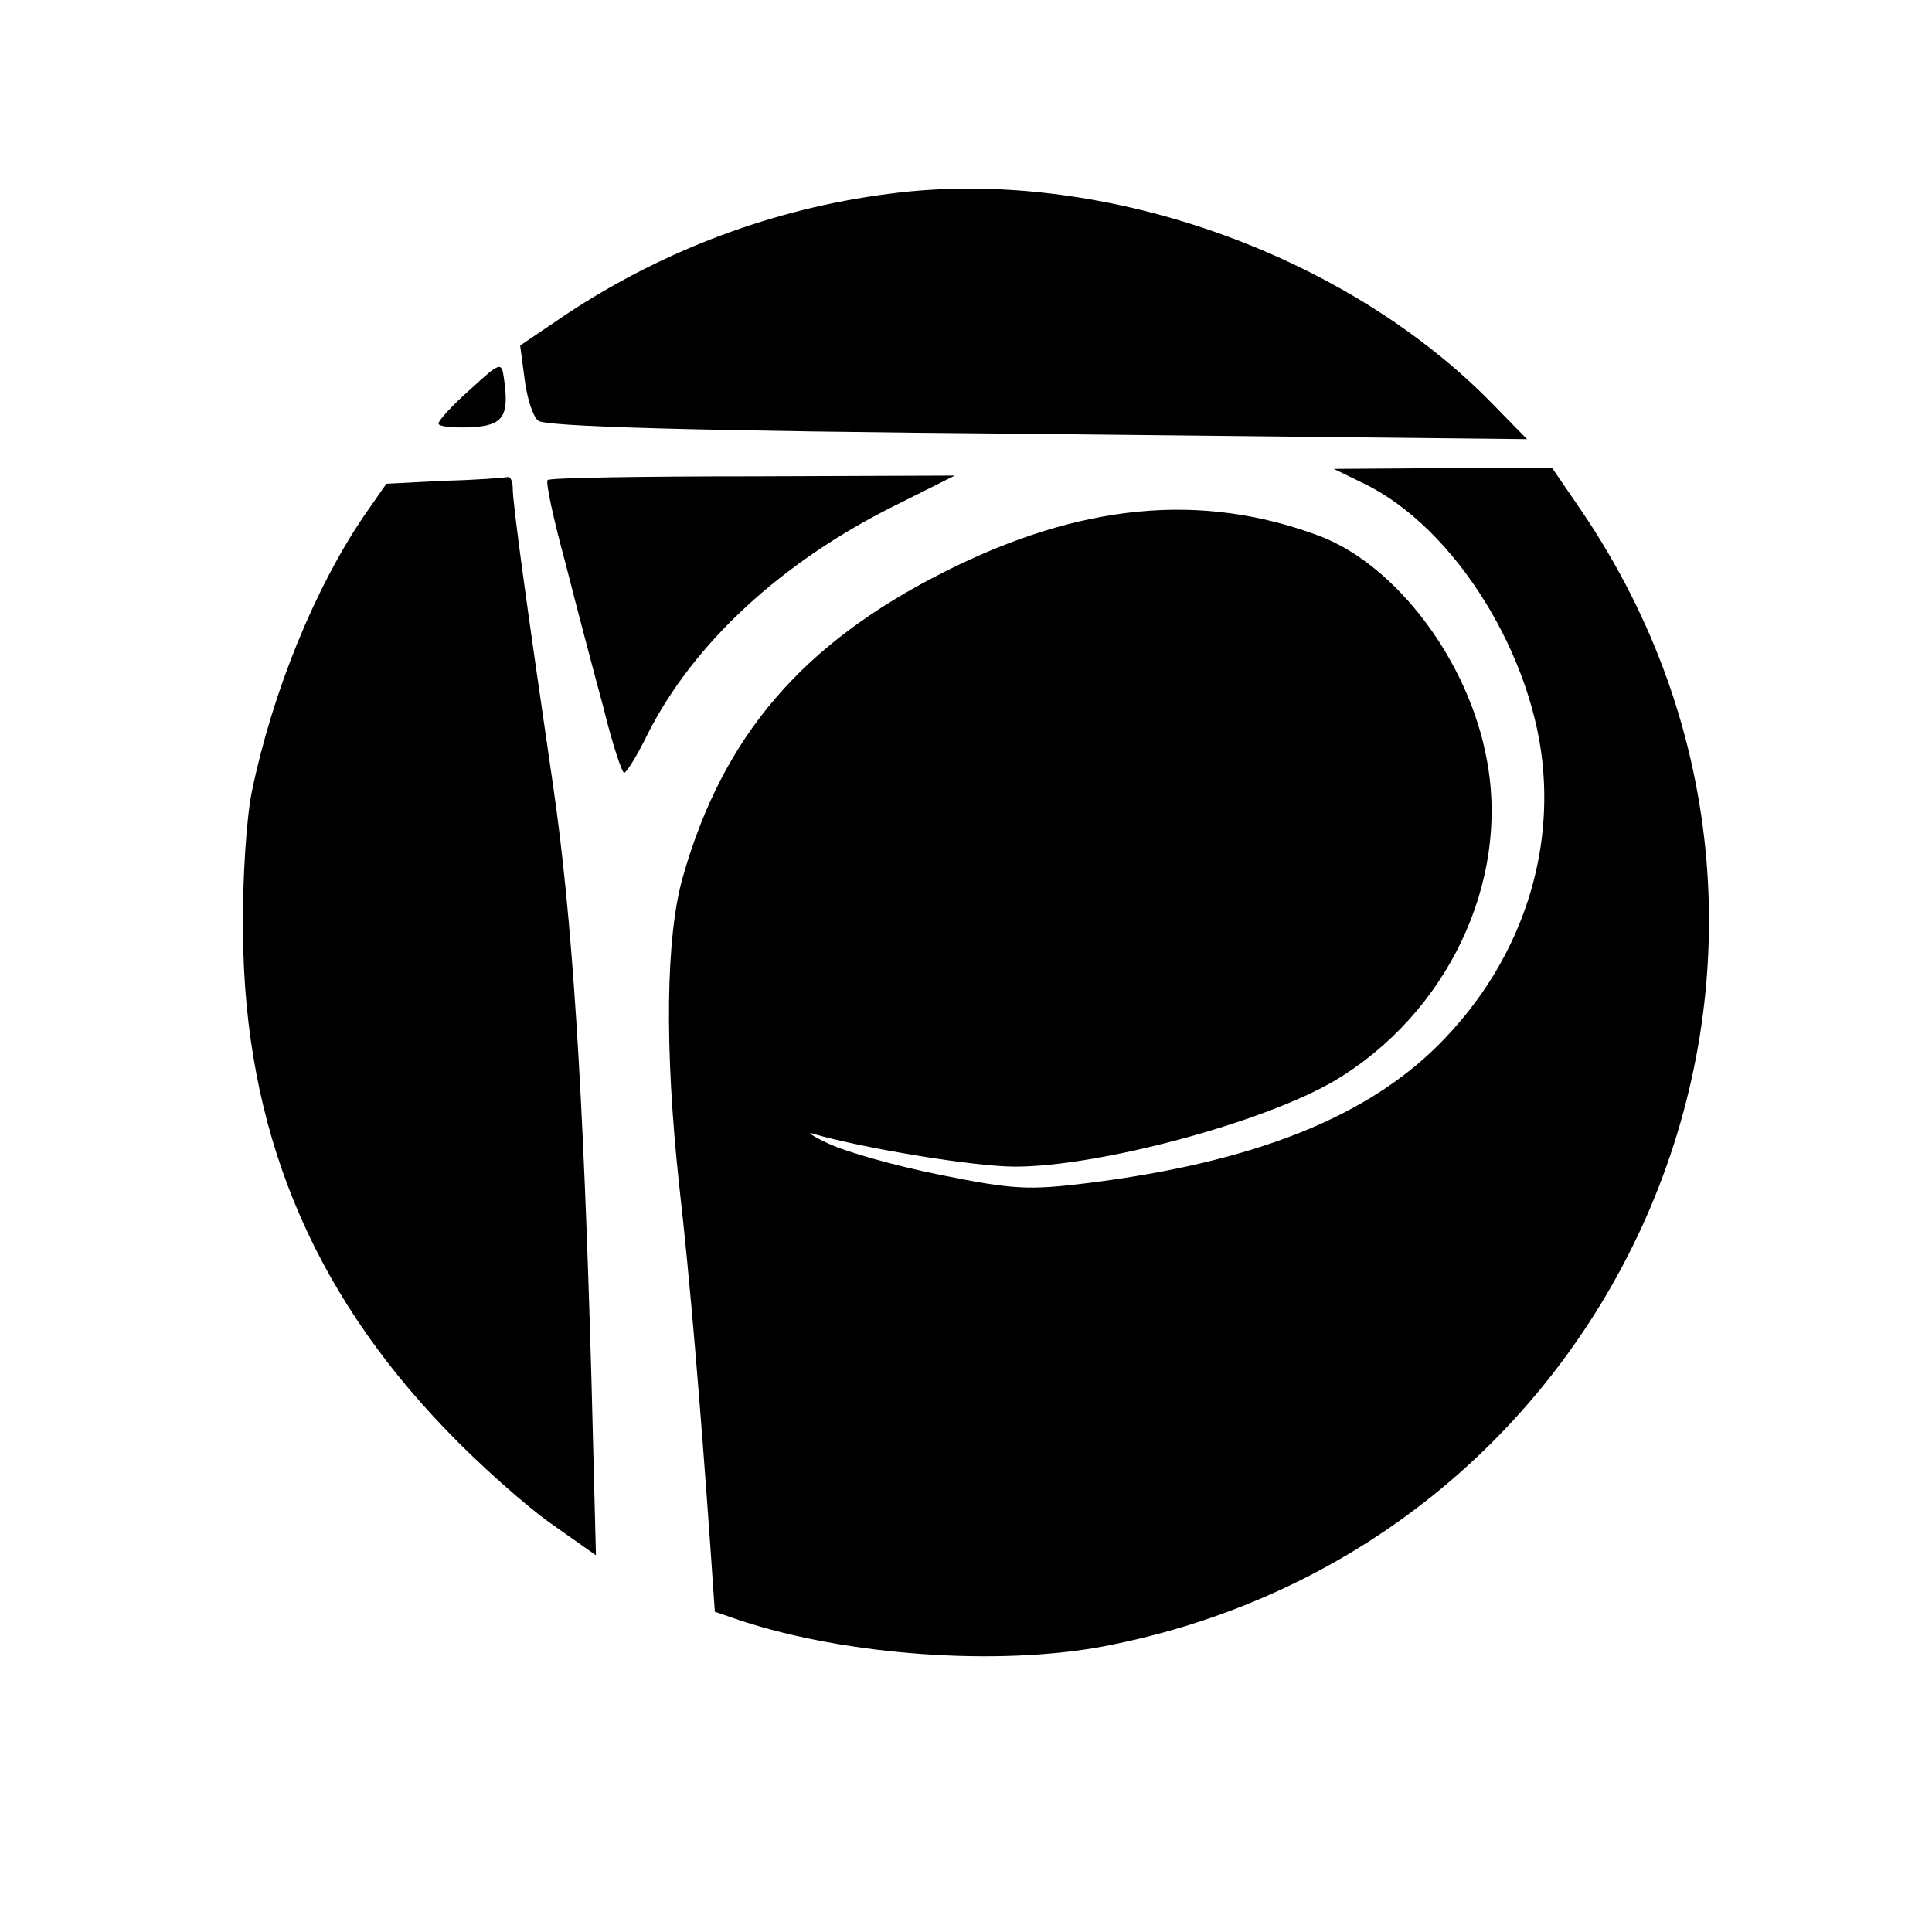
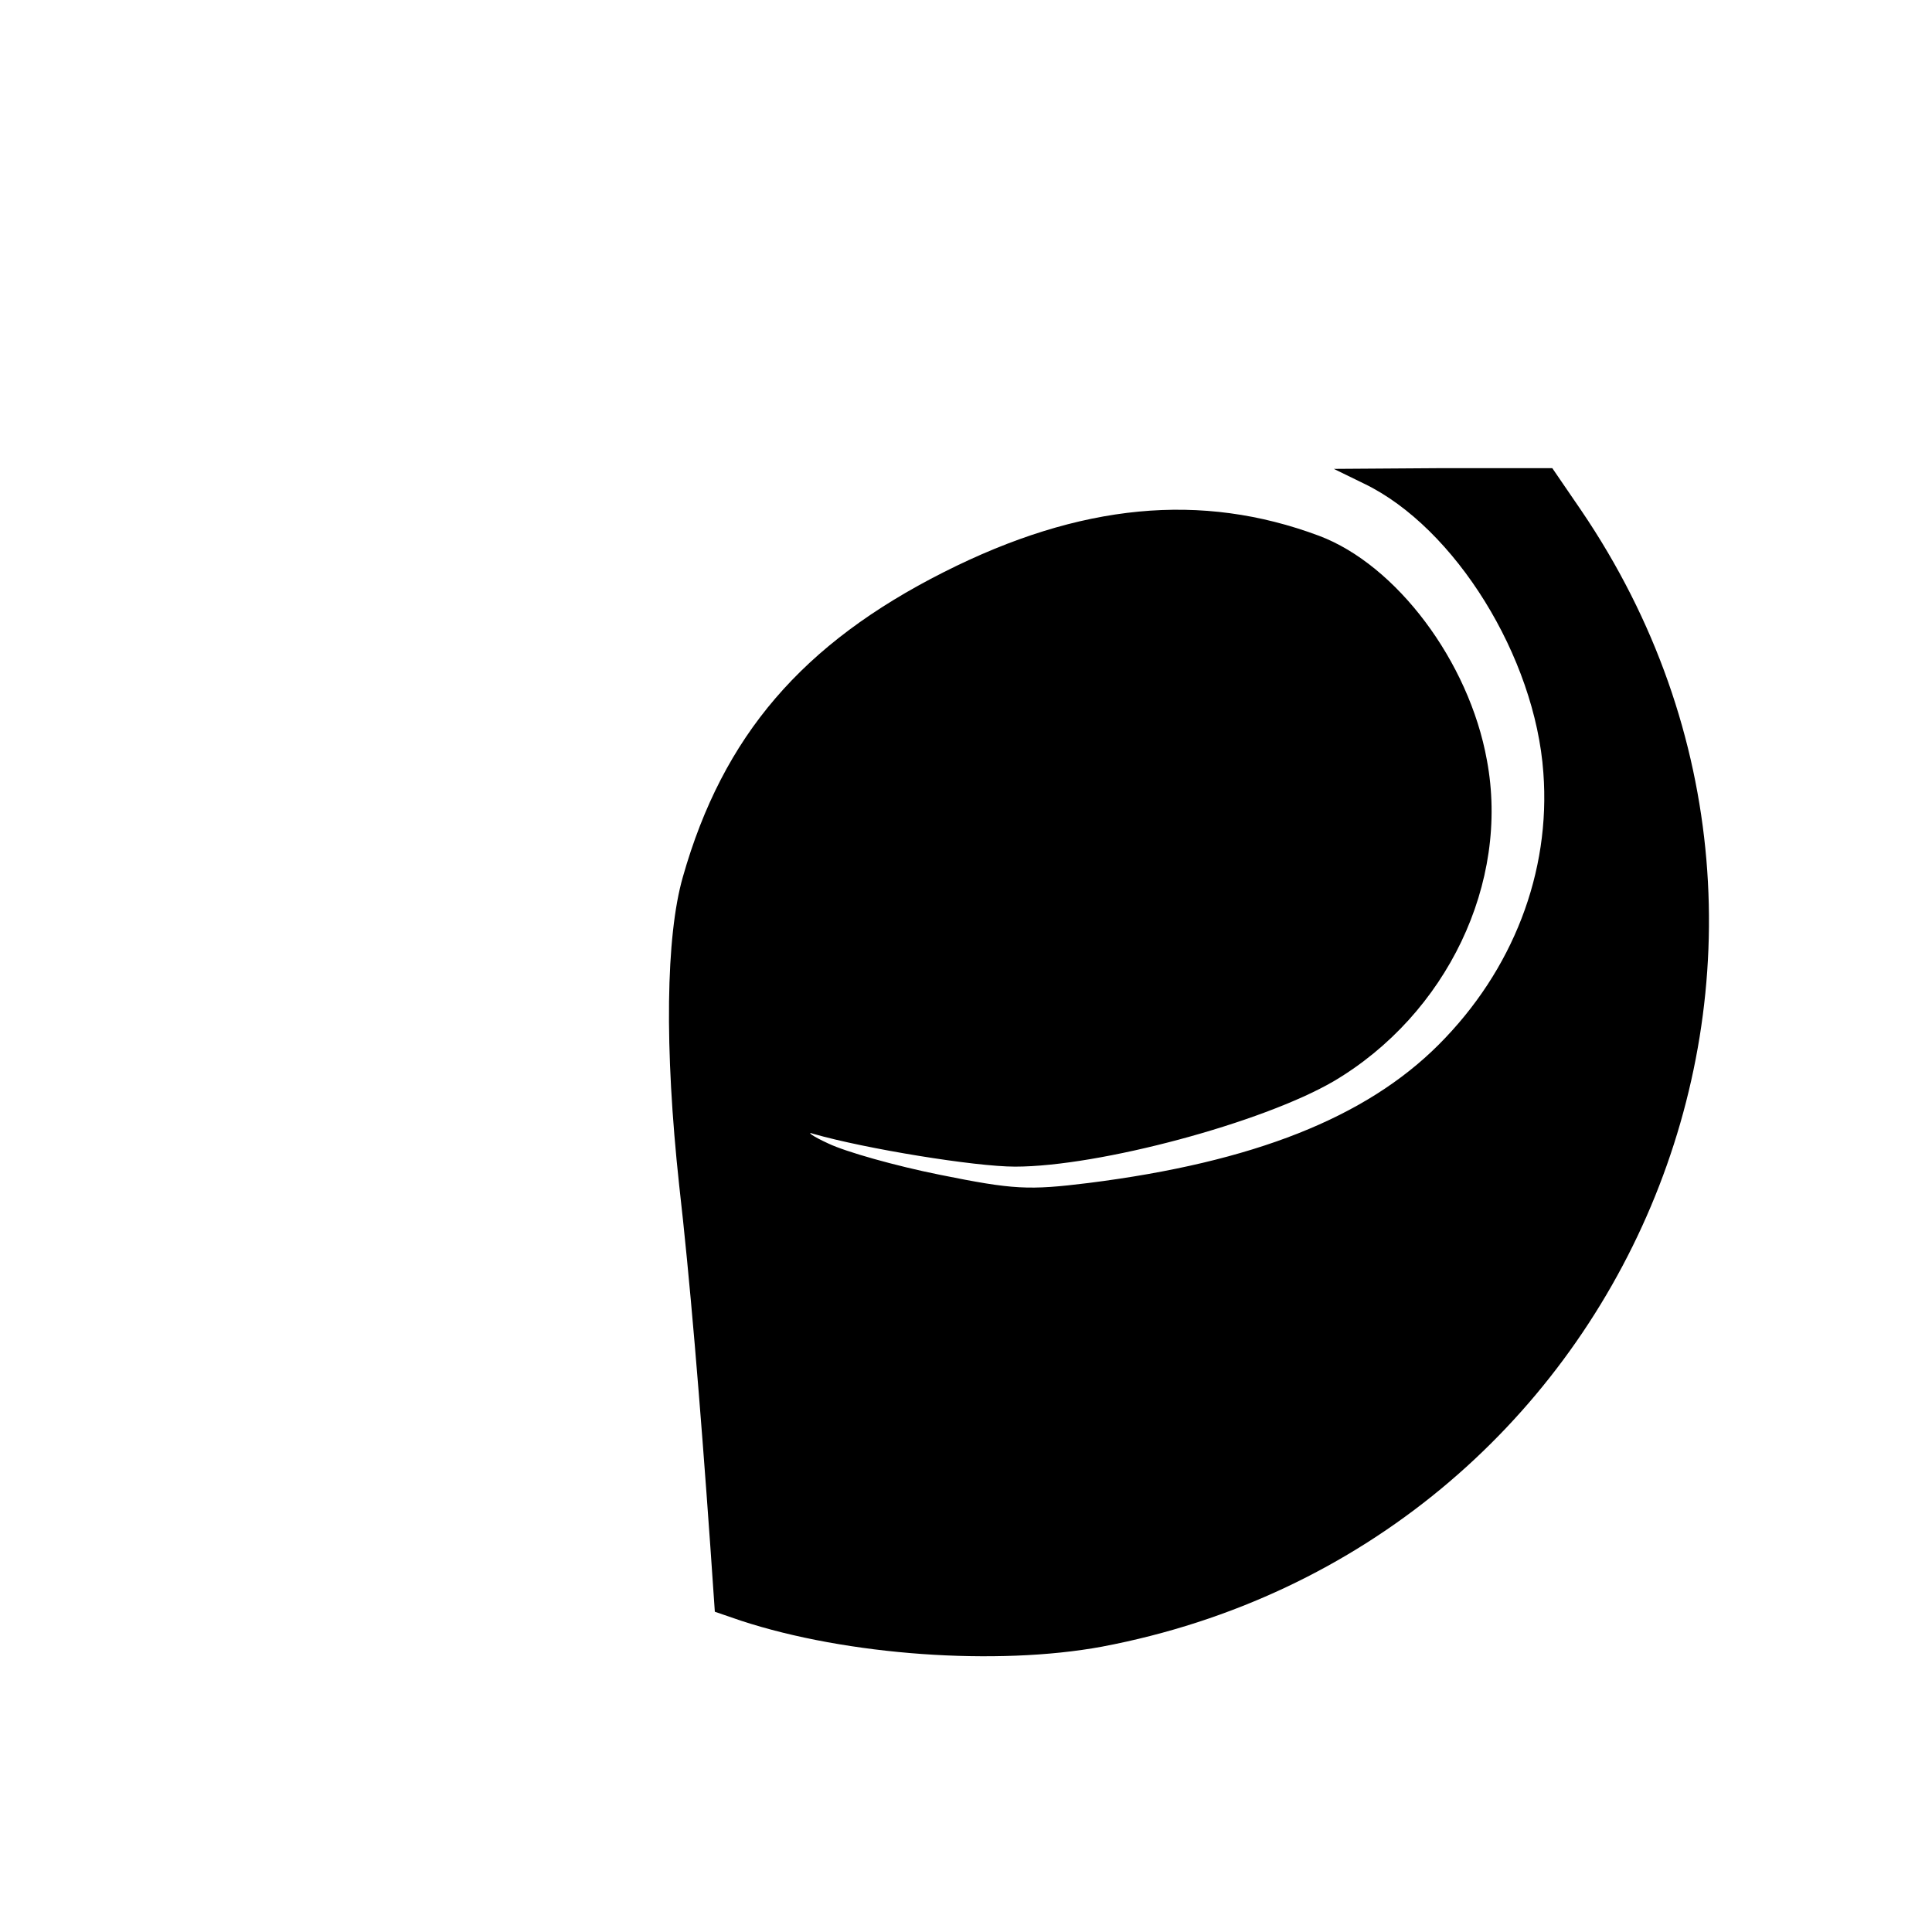
<svg xmlns="http://www.w3.org/2000/svg" version="1.0" width="260pt" height="260pt" viewBox="0 0 260 260" preserveAspectRatio="xMidYMid meet">
  <g transform="translate(0,260) scale(0.1,-0.1)" fill="#000000" stroke="none">
-     <path d="M1195 2339 c-155 -20 -303 -76 -433 -162 l-62 -42 6 -45 c3 -25 11 -50 18 -56 8 -8 200 -14 671 -18 l660 -7 -45 46 c-200 206 -533 322 -815 284z" />
-     <path d="M633 2076 c-24 -21 -43 -42 -43 -46 0 -4 19 -6 43 -5 44 2 53 14 45 67 -3 21 -5 21 -45 -16z" />
-     <path d="M1836 1949 c122 -59 230 -233 241 -389 10 -134 -41 -266 -141 -366 -98 -98 -249 -158 -471 -186 -81 -10 -101 -9 -200 11 -60 12 -127 31 -150 42 -22 10 -31 17 -20 13 70 -20 217 -44 271 -44 113 0 333 59 429 115 152 90 237 267 206 432 -24 133 -122 263 -226 302 -158 59 -321 44 -505 -49 -190 -96 -297 -220 -351 -410 -23 -80 -25 -230 -5 -415 14 -122 28 -289 42 -487 l6 -87 35 -12 c143 -47 345 -61 486 -35 708 134 1047 937 645 1529 l-39 57 -147 0 -147 -1 41 -20z" />
-     <path d="M598 1953 l-78 -4 -30 -43 c-66 -97 -123 -236 -151 -371 -7 -33 -13 -118 -12 -190 2 -263 90 -479 273 -669 44 -46 107 -102 141 -126 l61 -43 -6 234 c-11 395 -26 627 -52 804 -35 239 -54 377 -54 398 0 9 -3 16 -7 15 -5 -1 -43 -4 -85 -5z" />
-     <path d="M737 1954 c-3 -3 8 -53 24 -112 15 -59 38 -146 51 -194 12 -49 25 -88 28 -88 3 0 18 24 32 53 62 122 180 231 333 307 l80 40 -271 -1 c-150 0 -274 -2 -277 -5z" />
+     <path d="M1836 1949 c122 -59 230 -233 241 -389 10 -134 -41 -266 -141 -366 -98 -98 -249 -158 -471 -186 -81 -10 -101 -9 -200 11 -60 12 -127 31 -150 42 -22 10 -31 17 -20 13 70 -20 217 -44 271 -44 113 0 333 59 429 115 152 90 237 267 206 432 -24 133 -122 263 -226 302 -158 59 -321 44 -505 -49 -190 -96 -297 -220 -351 -410 -23 -80 -25 -230 -5 -415 14 -122 28 -289 42 -487 l6 -87 35 -12 c143 -47 345 -61 486 -35 708 134 1047 937 645 1529 l-39 57 -147 0 -147 -1 41 -20" />
  </g>
</svg>